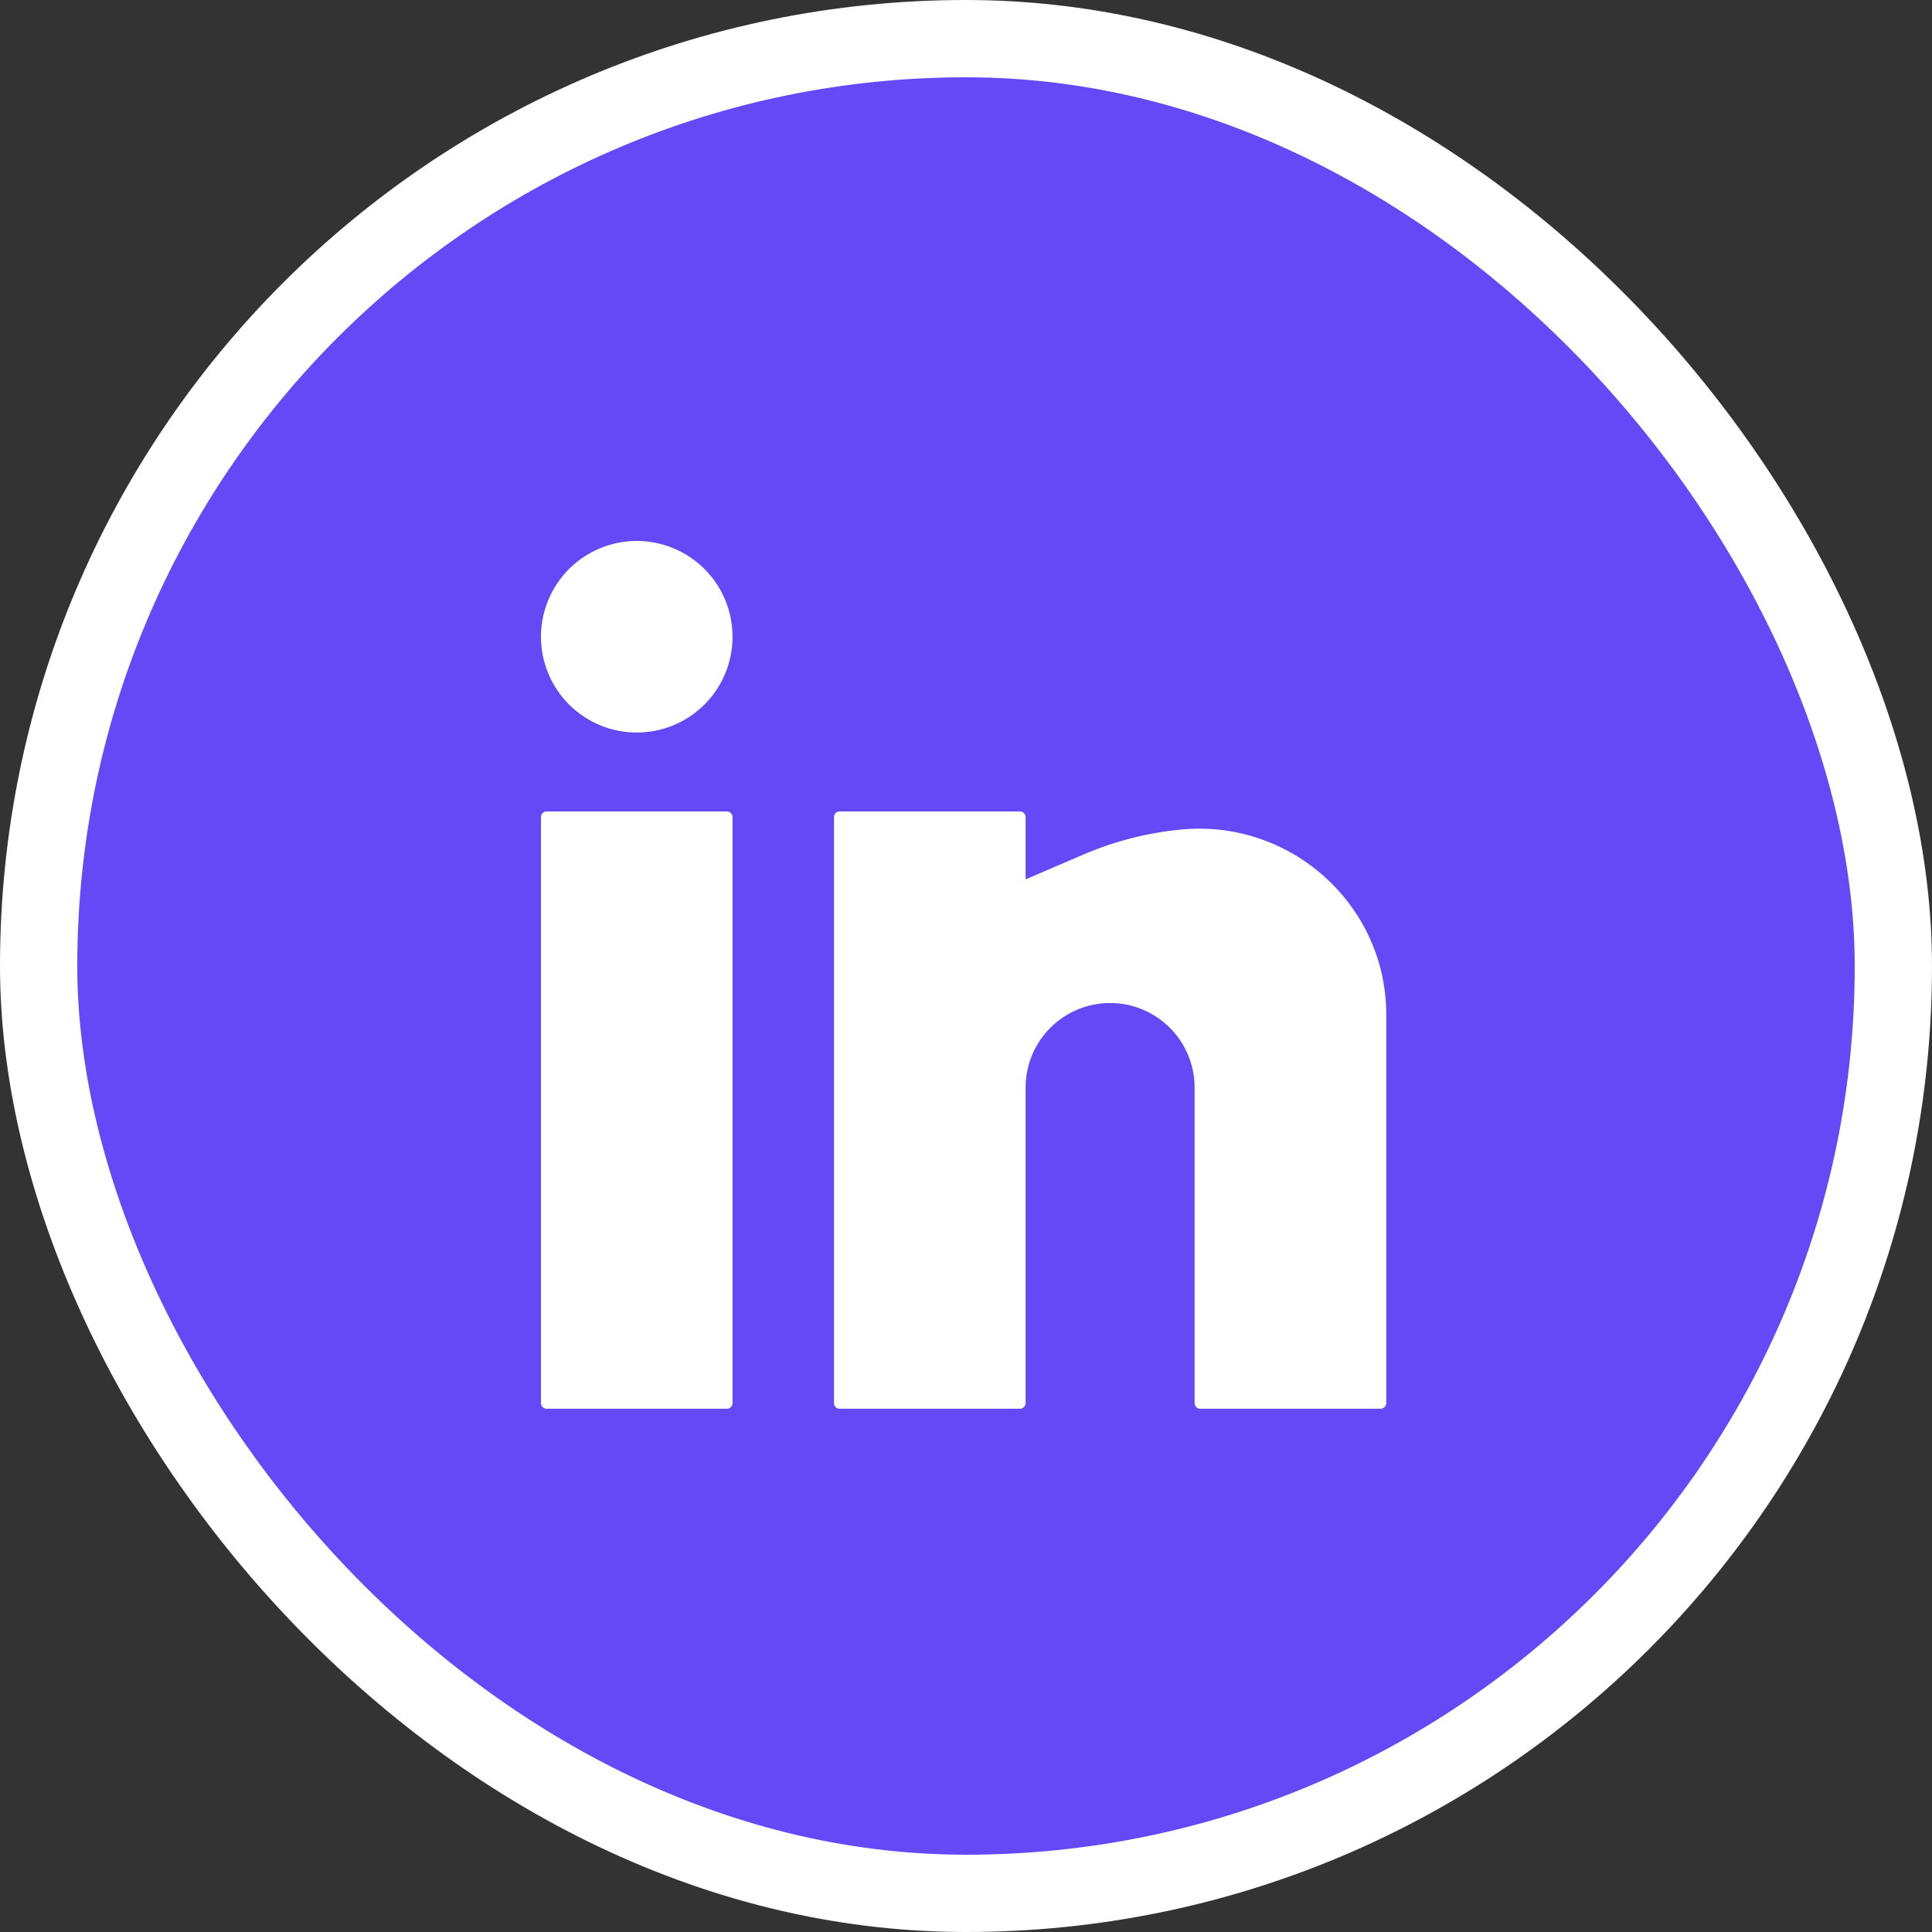
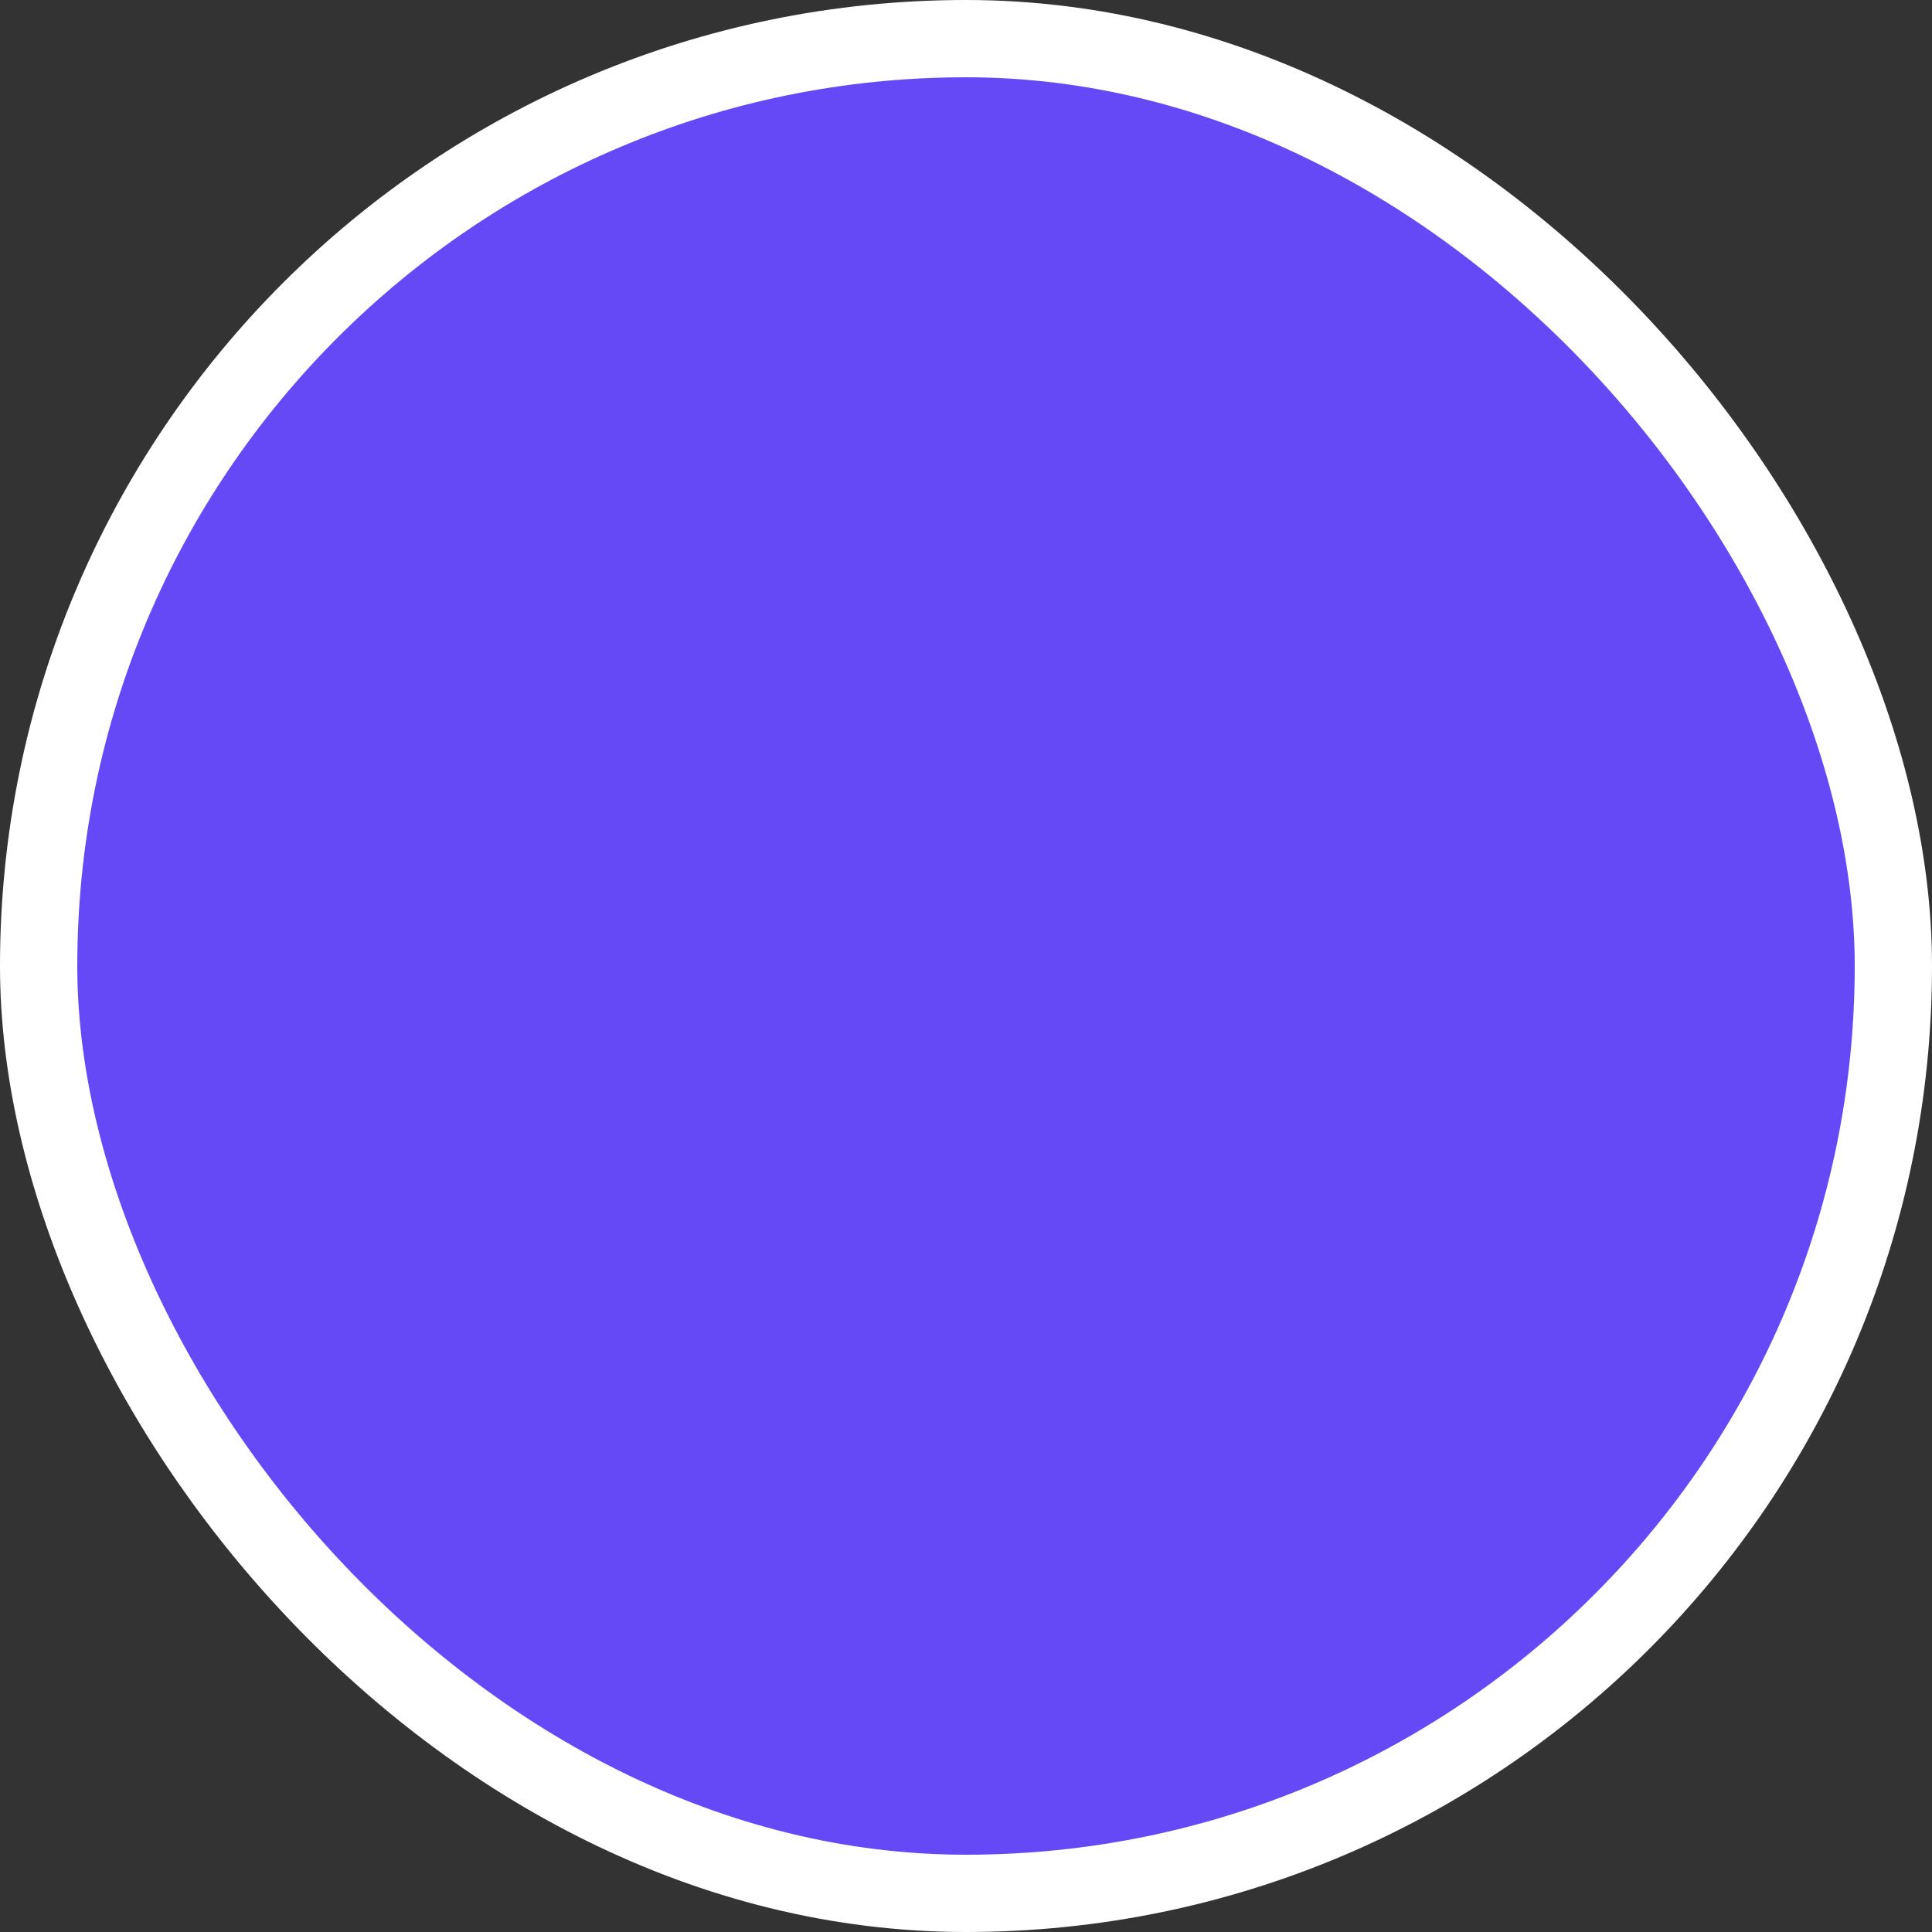
<svg xmlns="http://www.w3.org/2000/svg" width="25" height="25" viewBox="0 0 25 25" fill="none">
  <rect x="0" y="0" width="25" height="25" fill="#333333" stroke="none" />
  <rect x="0.5" y="0.5" width="24" height="24" rx="12" fill="#6549F6" />
  <rect x="0.5" y="0.5" width="24" height="24" rx="12" stroke="white" />
-   <path d="M8.24 7C7.911 7 7.596 7.131 7.363 7.363C7.131 7.596 7 7.911 7 8.24C7 8.568 7.131 8.884 7.363 9.116C7.596 9.349 7.911 9.479 8.24 9.479C8.568 9.479 8.884 9.349 9.116 9.116C9.349 8.884 9.479 8.568 9.479 8.24C9.479 7.911 9.349 7.596 9.116 7.363C8.884 7.131 8.568 7 8.24 7ZM7.073 10.5C7.054 10.5 7.035 10.508 7.021 10.521C7.008 10.535 7 10.554 7 10.573V18.156C7 18.197 7.033 18.229 7.073 18.229H9.406C9.426 18.229 9.444 18.221 9.458 18.208C9.471 18.194 9.479 18.176 9.479 18.156V10.573C9.479 10.554 9.471 10.535 9.458 10.521C9.444 10.508 9.426 10.5 9.406 10.5H7.073ZM10.865 10.5C10.845 10.5 10.827 10.508 10.813 10.521C10.799 10.535 10.792 10.554 10.792 10.573V18.156C10.792 18.197 10.824 18.229 10.865 18.229H13.198C13.217 18.229 13.236 18.221 13.249 18.208C13.263 18.194 13.271 18.176 13.271 18.156V14.073C13.271 13.783 13.386 13.505 13.591 13.3C13.796 13.094 14.075 12.979 14.365 12.979C14.655 12.979 14.933 13.094 15.138 13.3C15.343 13.505 15.458 13.783 15.458 14.073V18.156C15.458 18.197 15.491 18.229 15.531 18.229H17.865C17.884 18.229 17.902 18.221 17.916 18.208C17.93 18.194 17.938 18.176 17.938 18.156V13.128C17.938 11.712 16.707 10.605 15.298 10.733C14.862 10.773 14.435 10.881 14.033 11.052L13.271 11.379V10.573C13.271 10.554 13.263 10.535 13.249 10.521C13.236 10.508 13.217 10.5 13.198 10.5H10.865Z" fill="white" />
</svg>